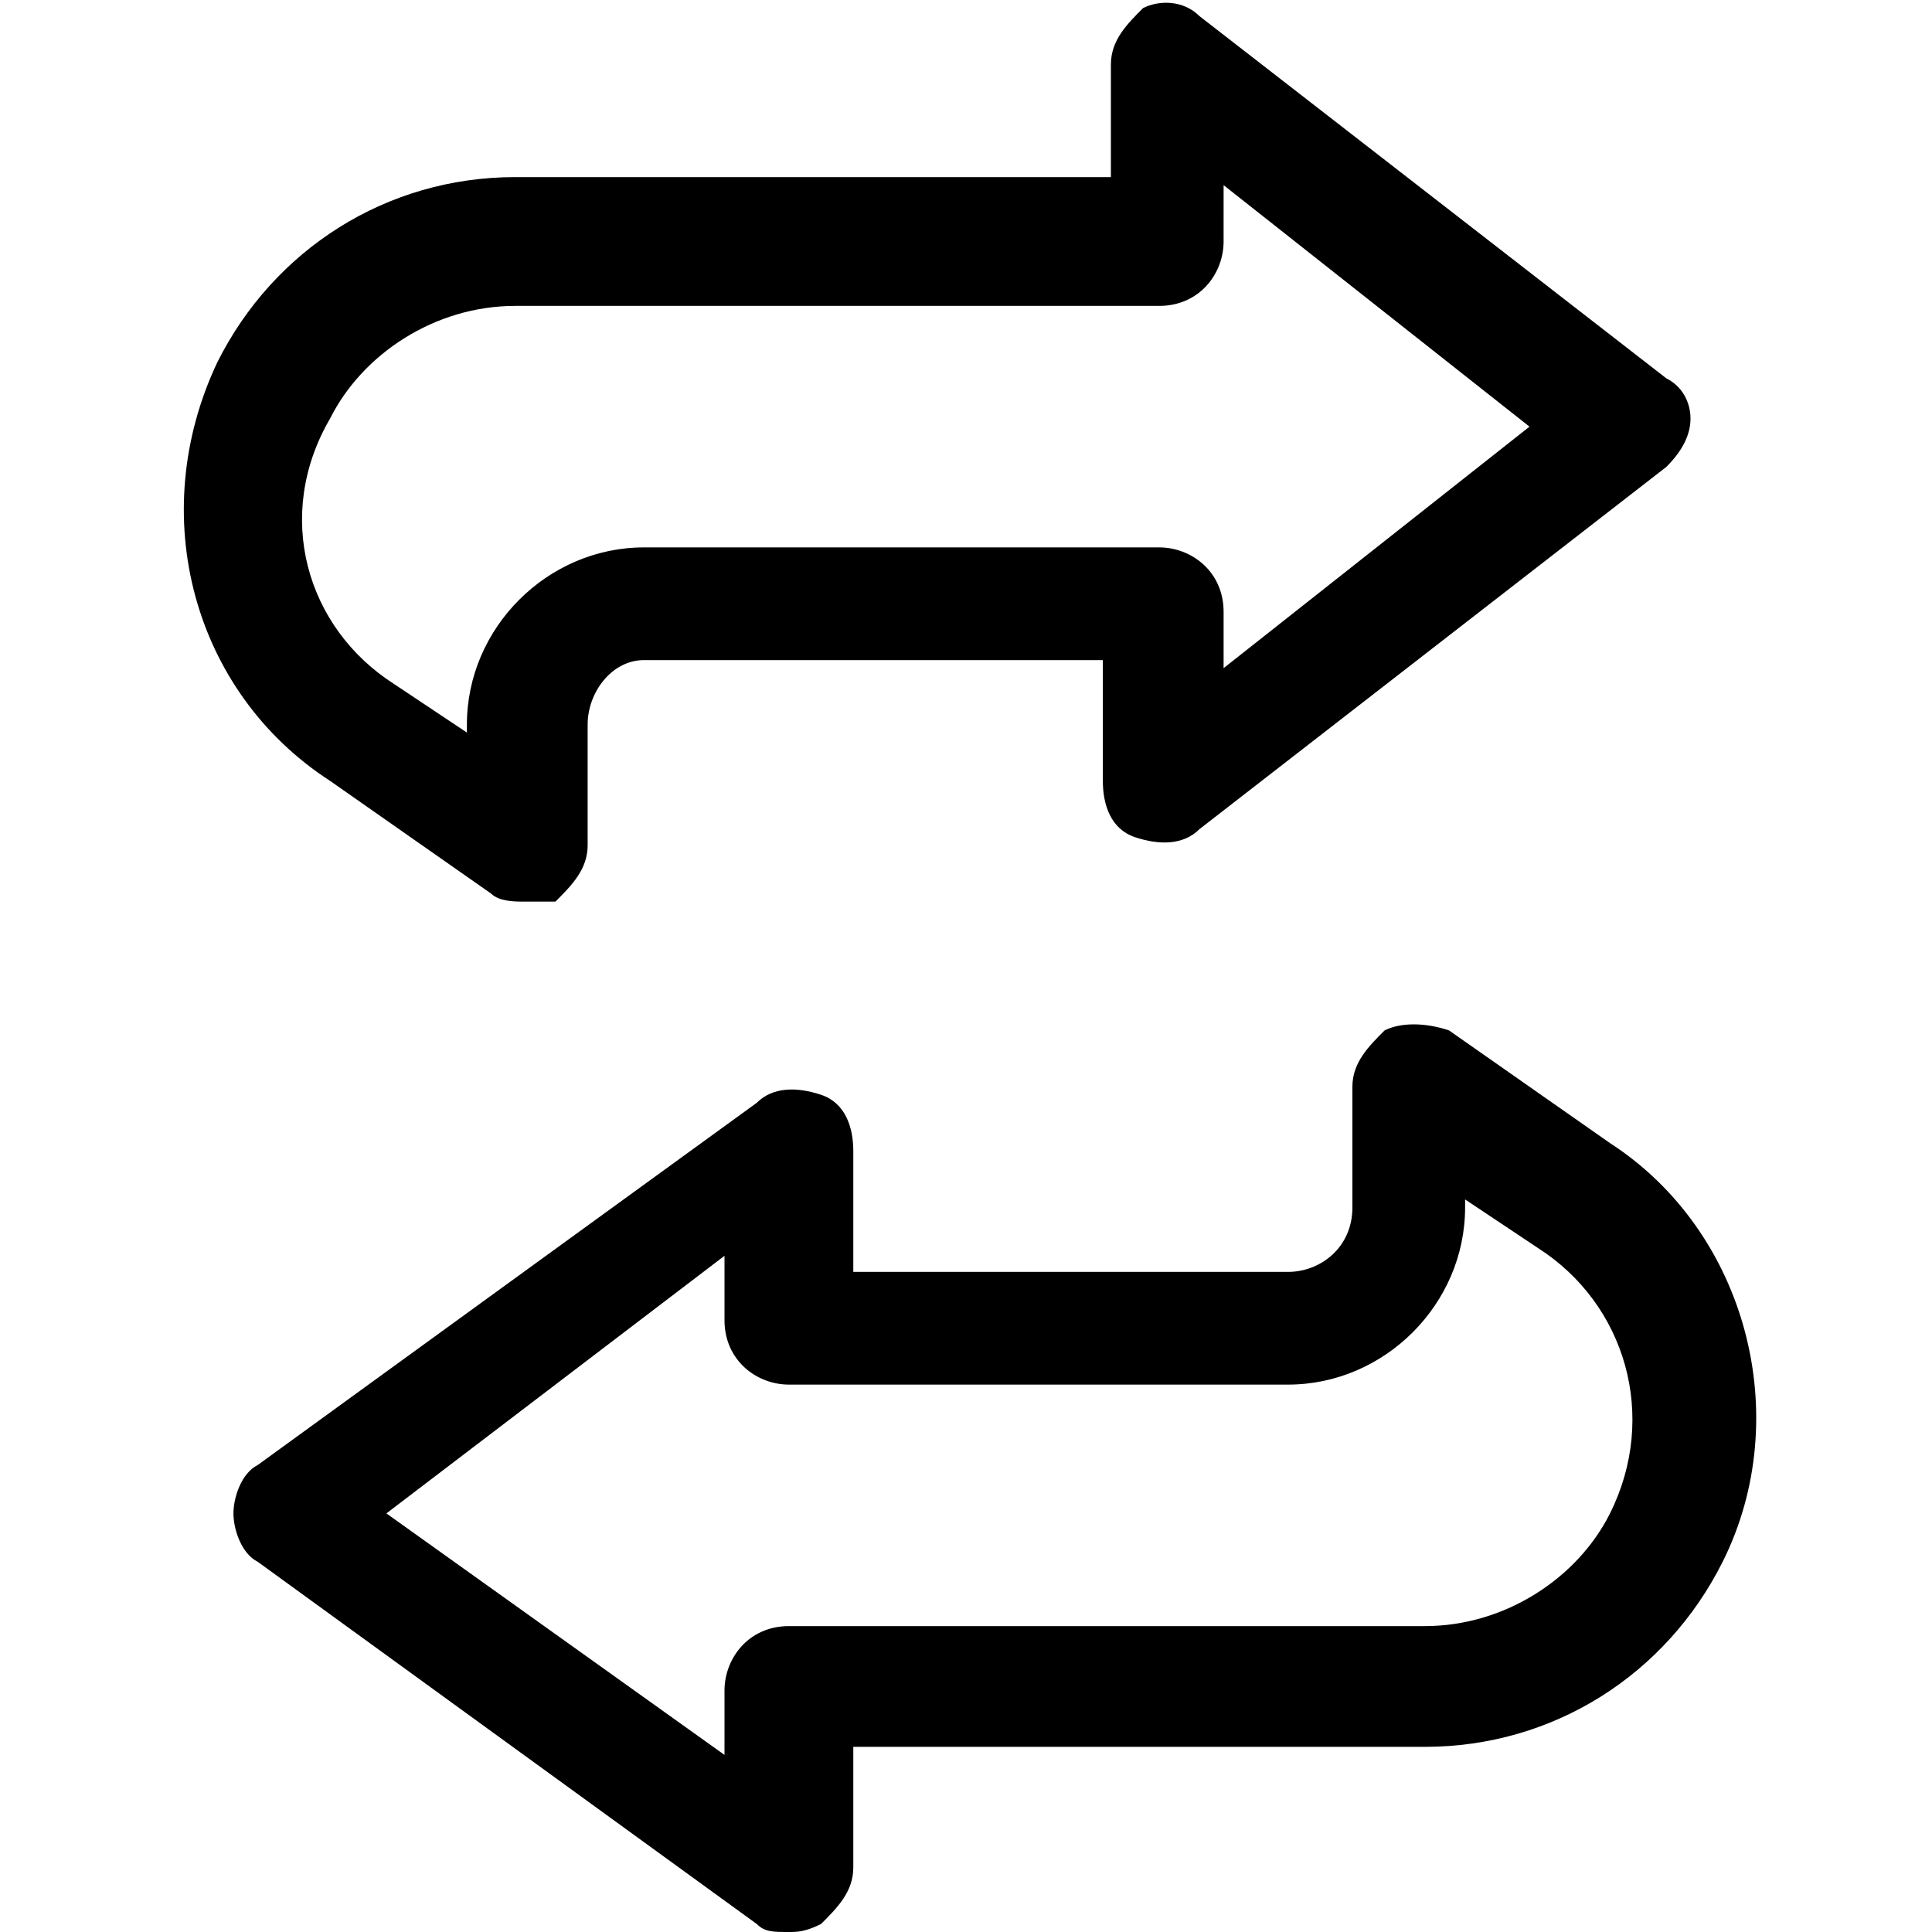
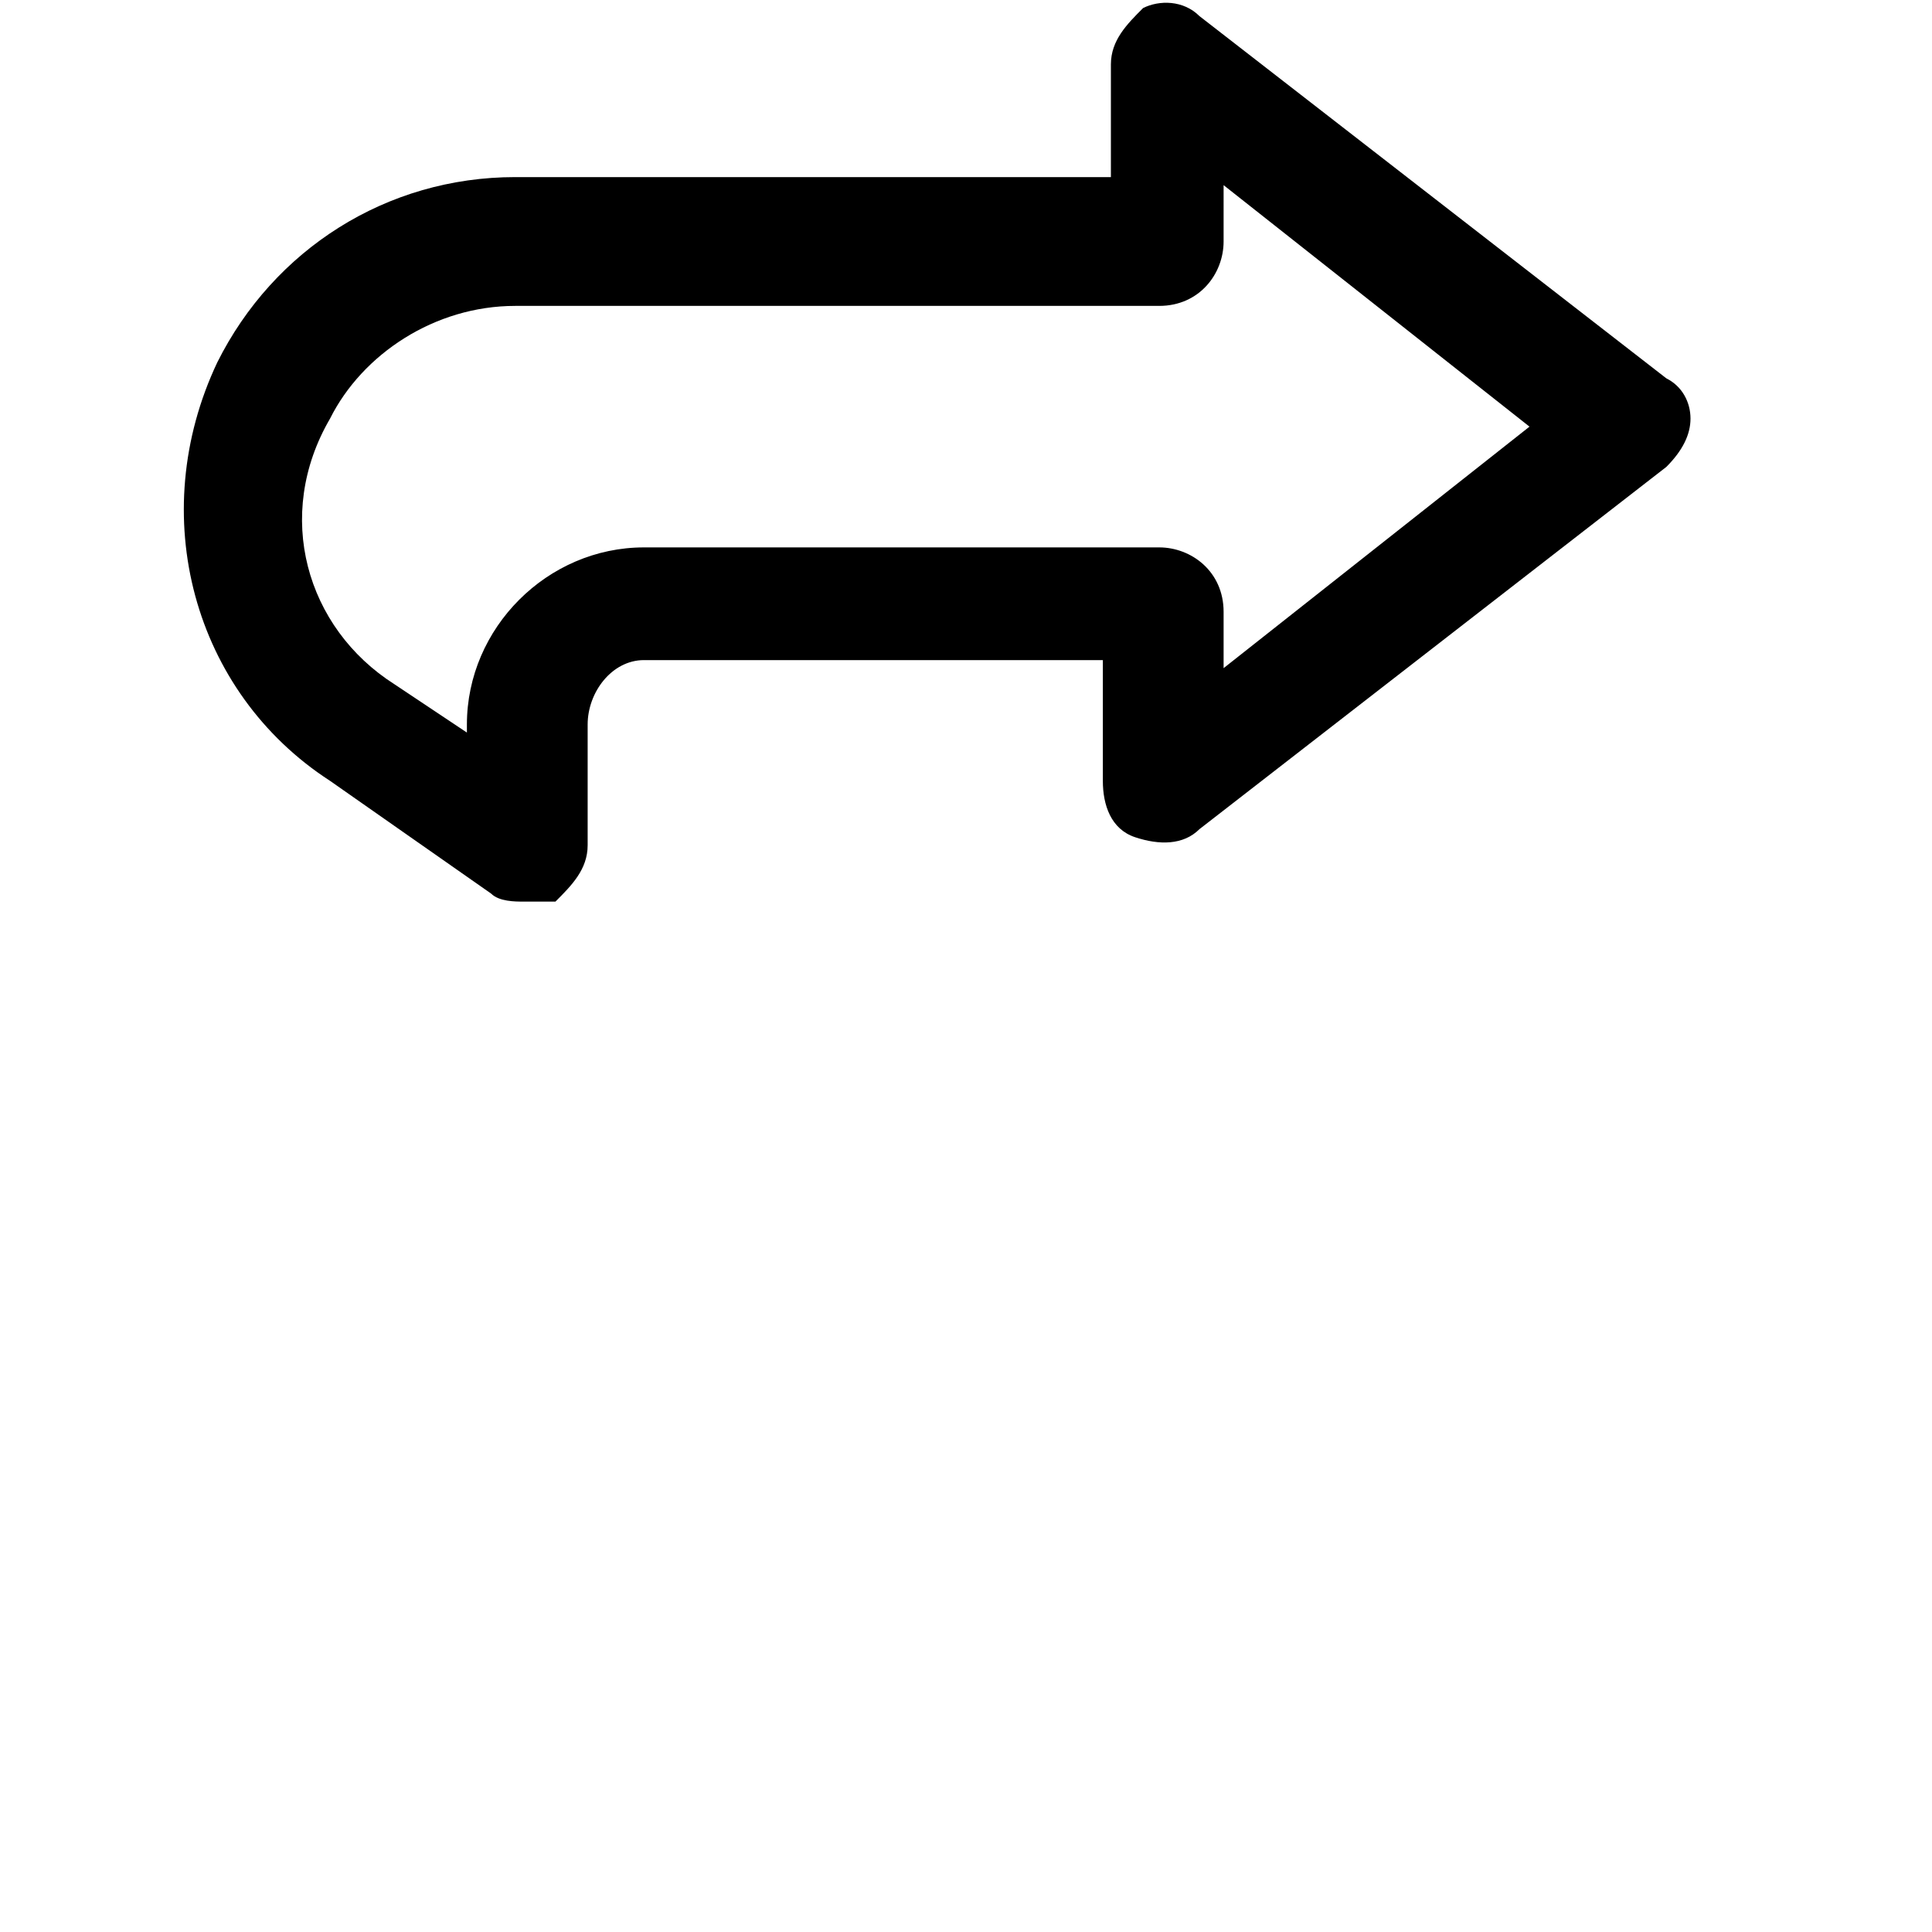
<svg xmlns="http://www.w3.org/2000/svg" version="1.1" id="Layer_1" x="0px" y="0px" viewBox="0 0 24 24" style="enable-background:new 0 0 24 24;" xml:space="preserve">
  <title>data-transfer</title>
  <path d="M6.5,11.2c-0.1,0-0.3,0-0.4-0.1l-2-1.4C2.4,8.6,1.8,6.4,2.7,4.5c0.7-1.4,2.1-2.3,3.7-2.3h7.4V0.8c0-0.3,0.2-0.5,0.4-0.7  C14.4,0,14.7,0,14.9,0.2l5.8,4.5C20.9,4.8,21,5,21,5.2s-0.1,0.4-0.3,0.6l-5.8,4.5c-0.2,0.2-0.5,0.2-0.8,0.1  c-0.3-0.1-0.4-0.4-0.4-0.7V8.2H8C7.6,8.2,7.3,8.6,7.3,9v1.5c0,0.3-0.2,0.5-0.4,0.7C6.8,11.2,6.7,11.2,6.5,11.2z M6.4,3.8  c-1,0-1.9,0.6-2.3,1.4C3.4,6.4,3.8,7.8,4.9,8.5l0.9,0.6V9c0-1.2,1-2.2,2.2-2.2h6.4c0.4,0,0.8,0.3,0.8,0.8v0.7l3.8-3l-3.8-3V3  c0,0.4-0.3,0.8-0.8,0.8H6.4z" />
-   <path d="M9.8,24c-0.2,0-0.3,0-0.4-0.1l-6.2-4.5c-0.2-0.1-0.3-0.4-0.3-0.6s0.1-0.5,0.3-0.6l6.2-4.5c0.2-0.2,0.5-0.2,0.8-0.1  c0.3,0.1,0.4,0.4,0.4,0.7v1.5H16c0.4,0,0.8-0.3,0.8-0.8v-1.5c0-0.3,0.2-0.5,0.4-0.7c0.2-0.1,0.5-0.1,0.8,0l2,1.4  c1.7,1.1,2.3,3.4,1.4,5.2c-0.7,1.4-2.1,2.3-3.7,2.3c0,0,0,0,0,0h-7.1v1.5c0,0.3-0.2,0.5-0.4,0.7C10,24,9.9,24,9.8,24z M4.8,18.8  l4.2,3V21c0-0.4,0.3-0.8,0.8-0.8h7.9c0,0,0,0,0,0c1,0,1.9-0.6,2.3-1.4c0.6-1.2,0.2-2.6-0.9-3.3l-0.9-0.6V15c0,1.2-1,2.2-2.2,2.2H9.8  c-0.4,0-0.8-0.3-0.8-0.8v-0.8L4.8,18.8z" />
</svg>